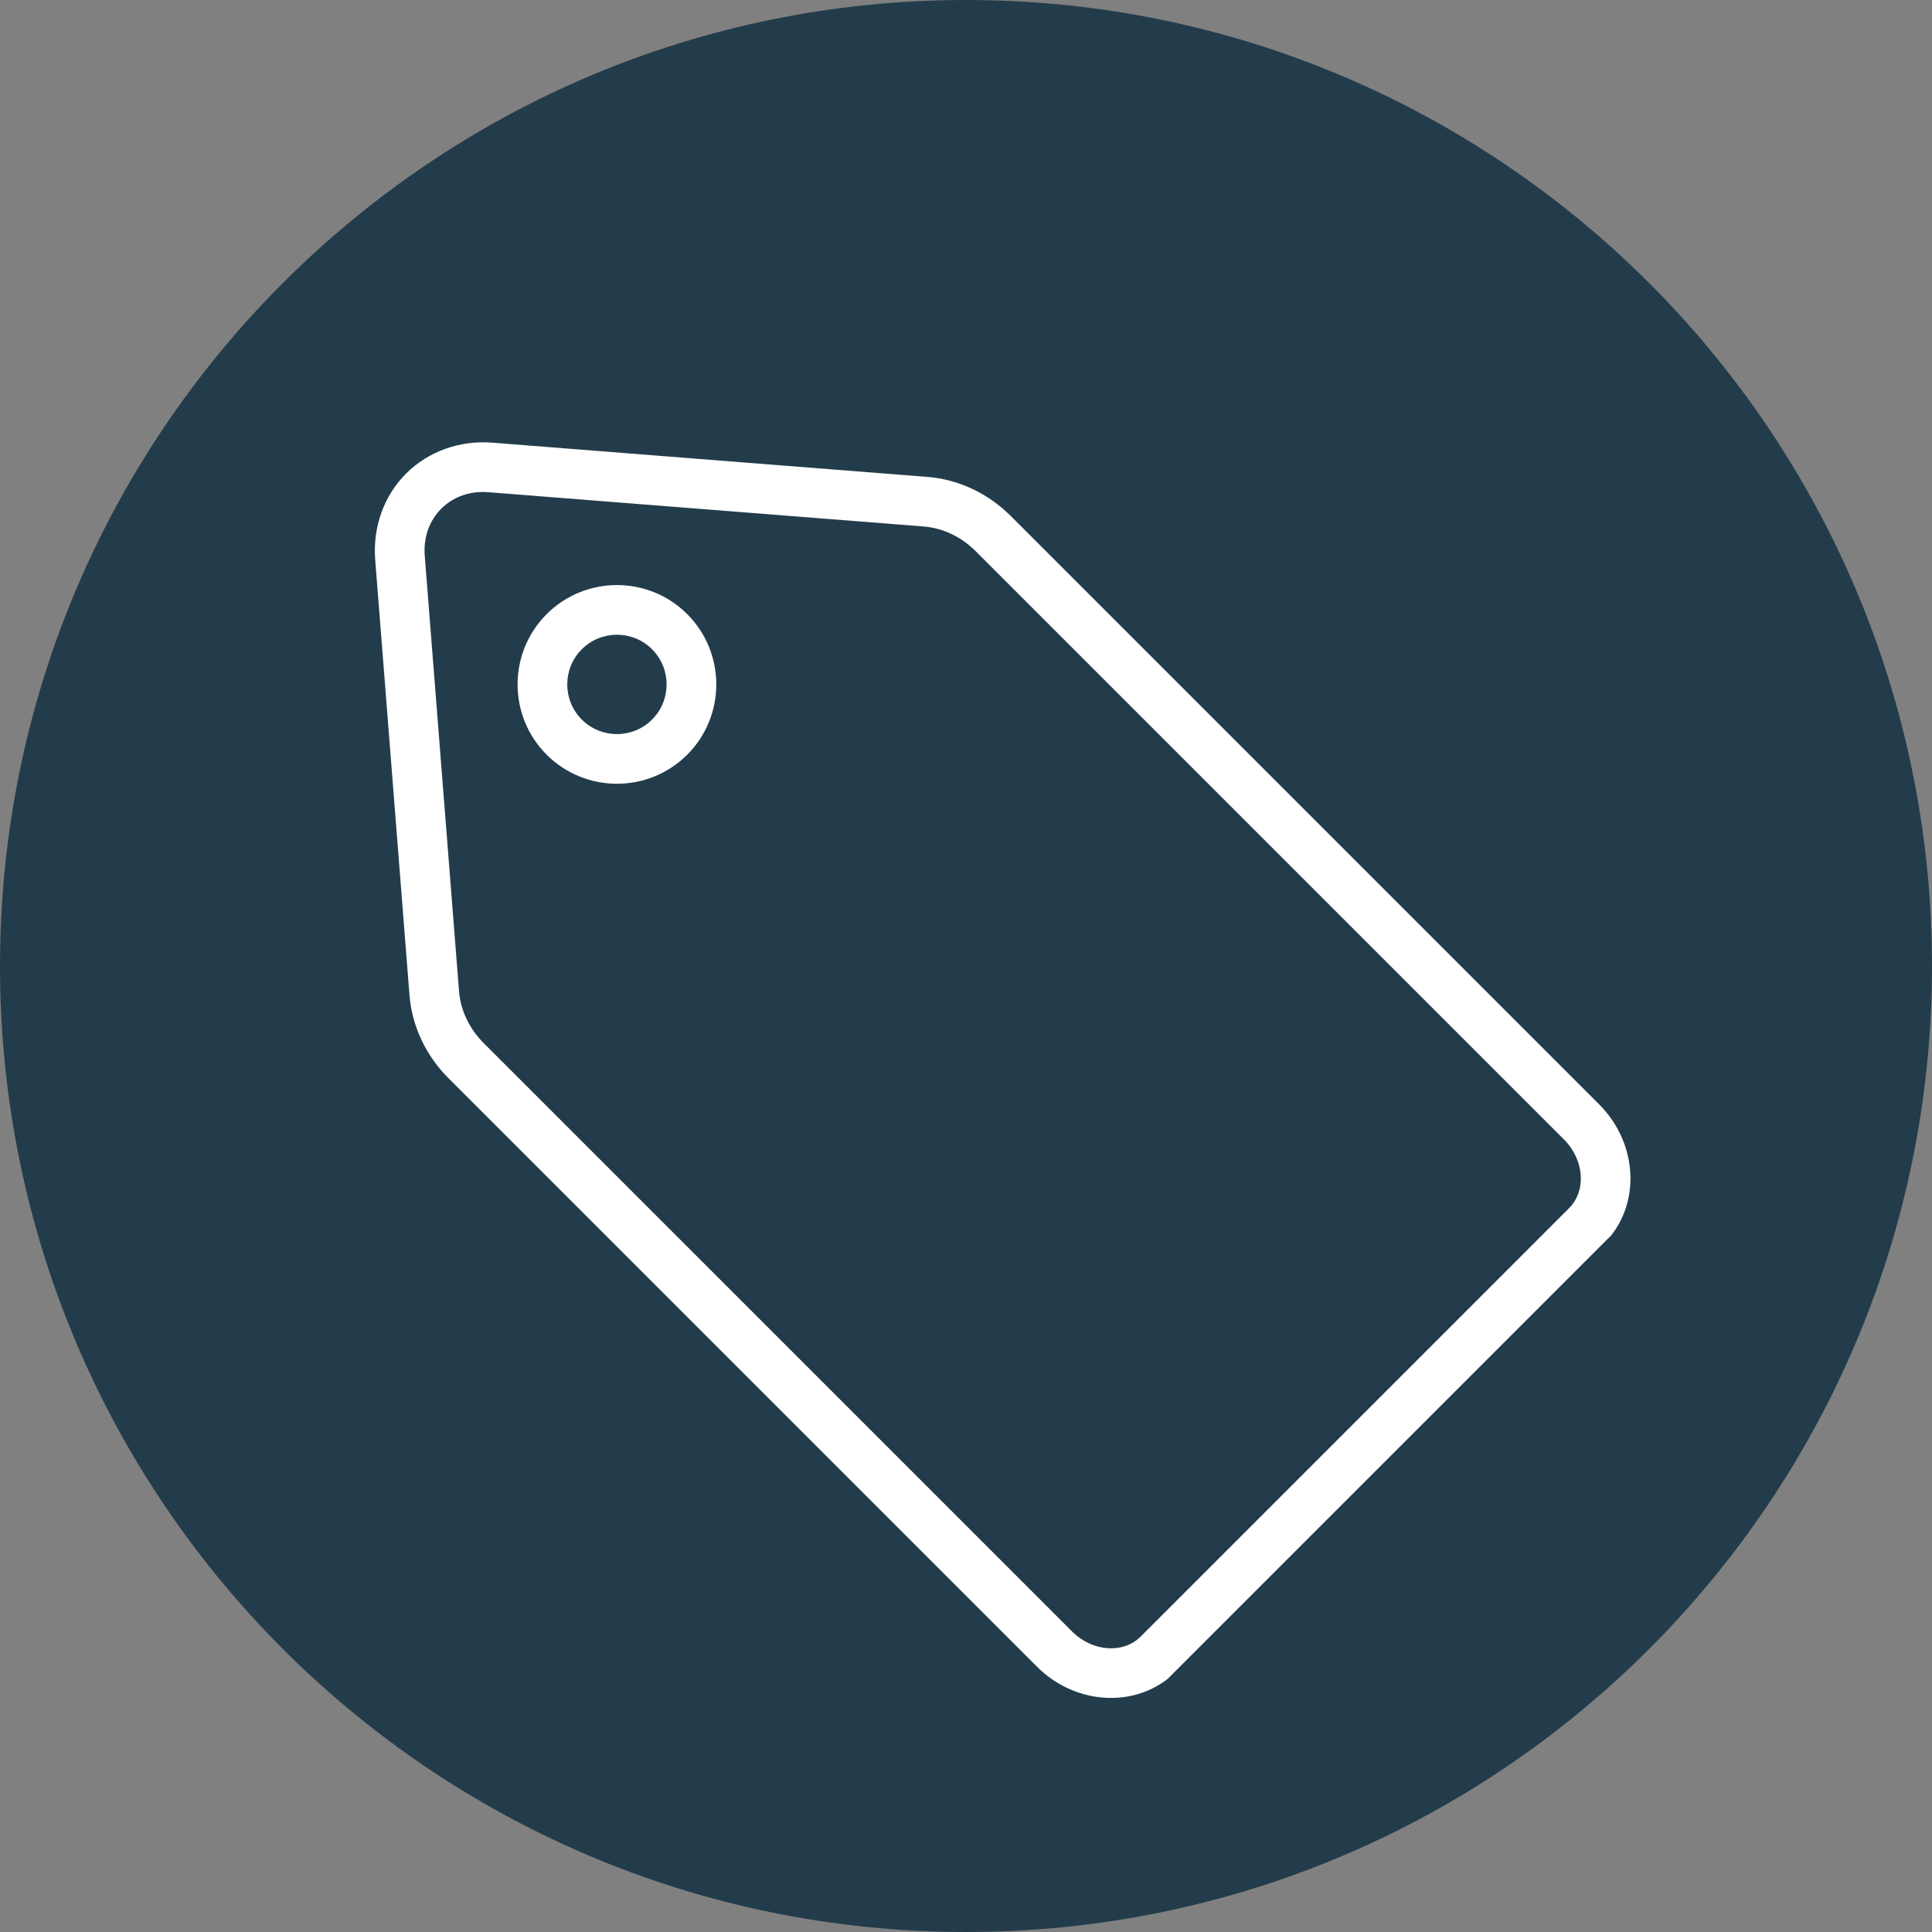
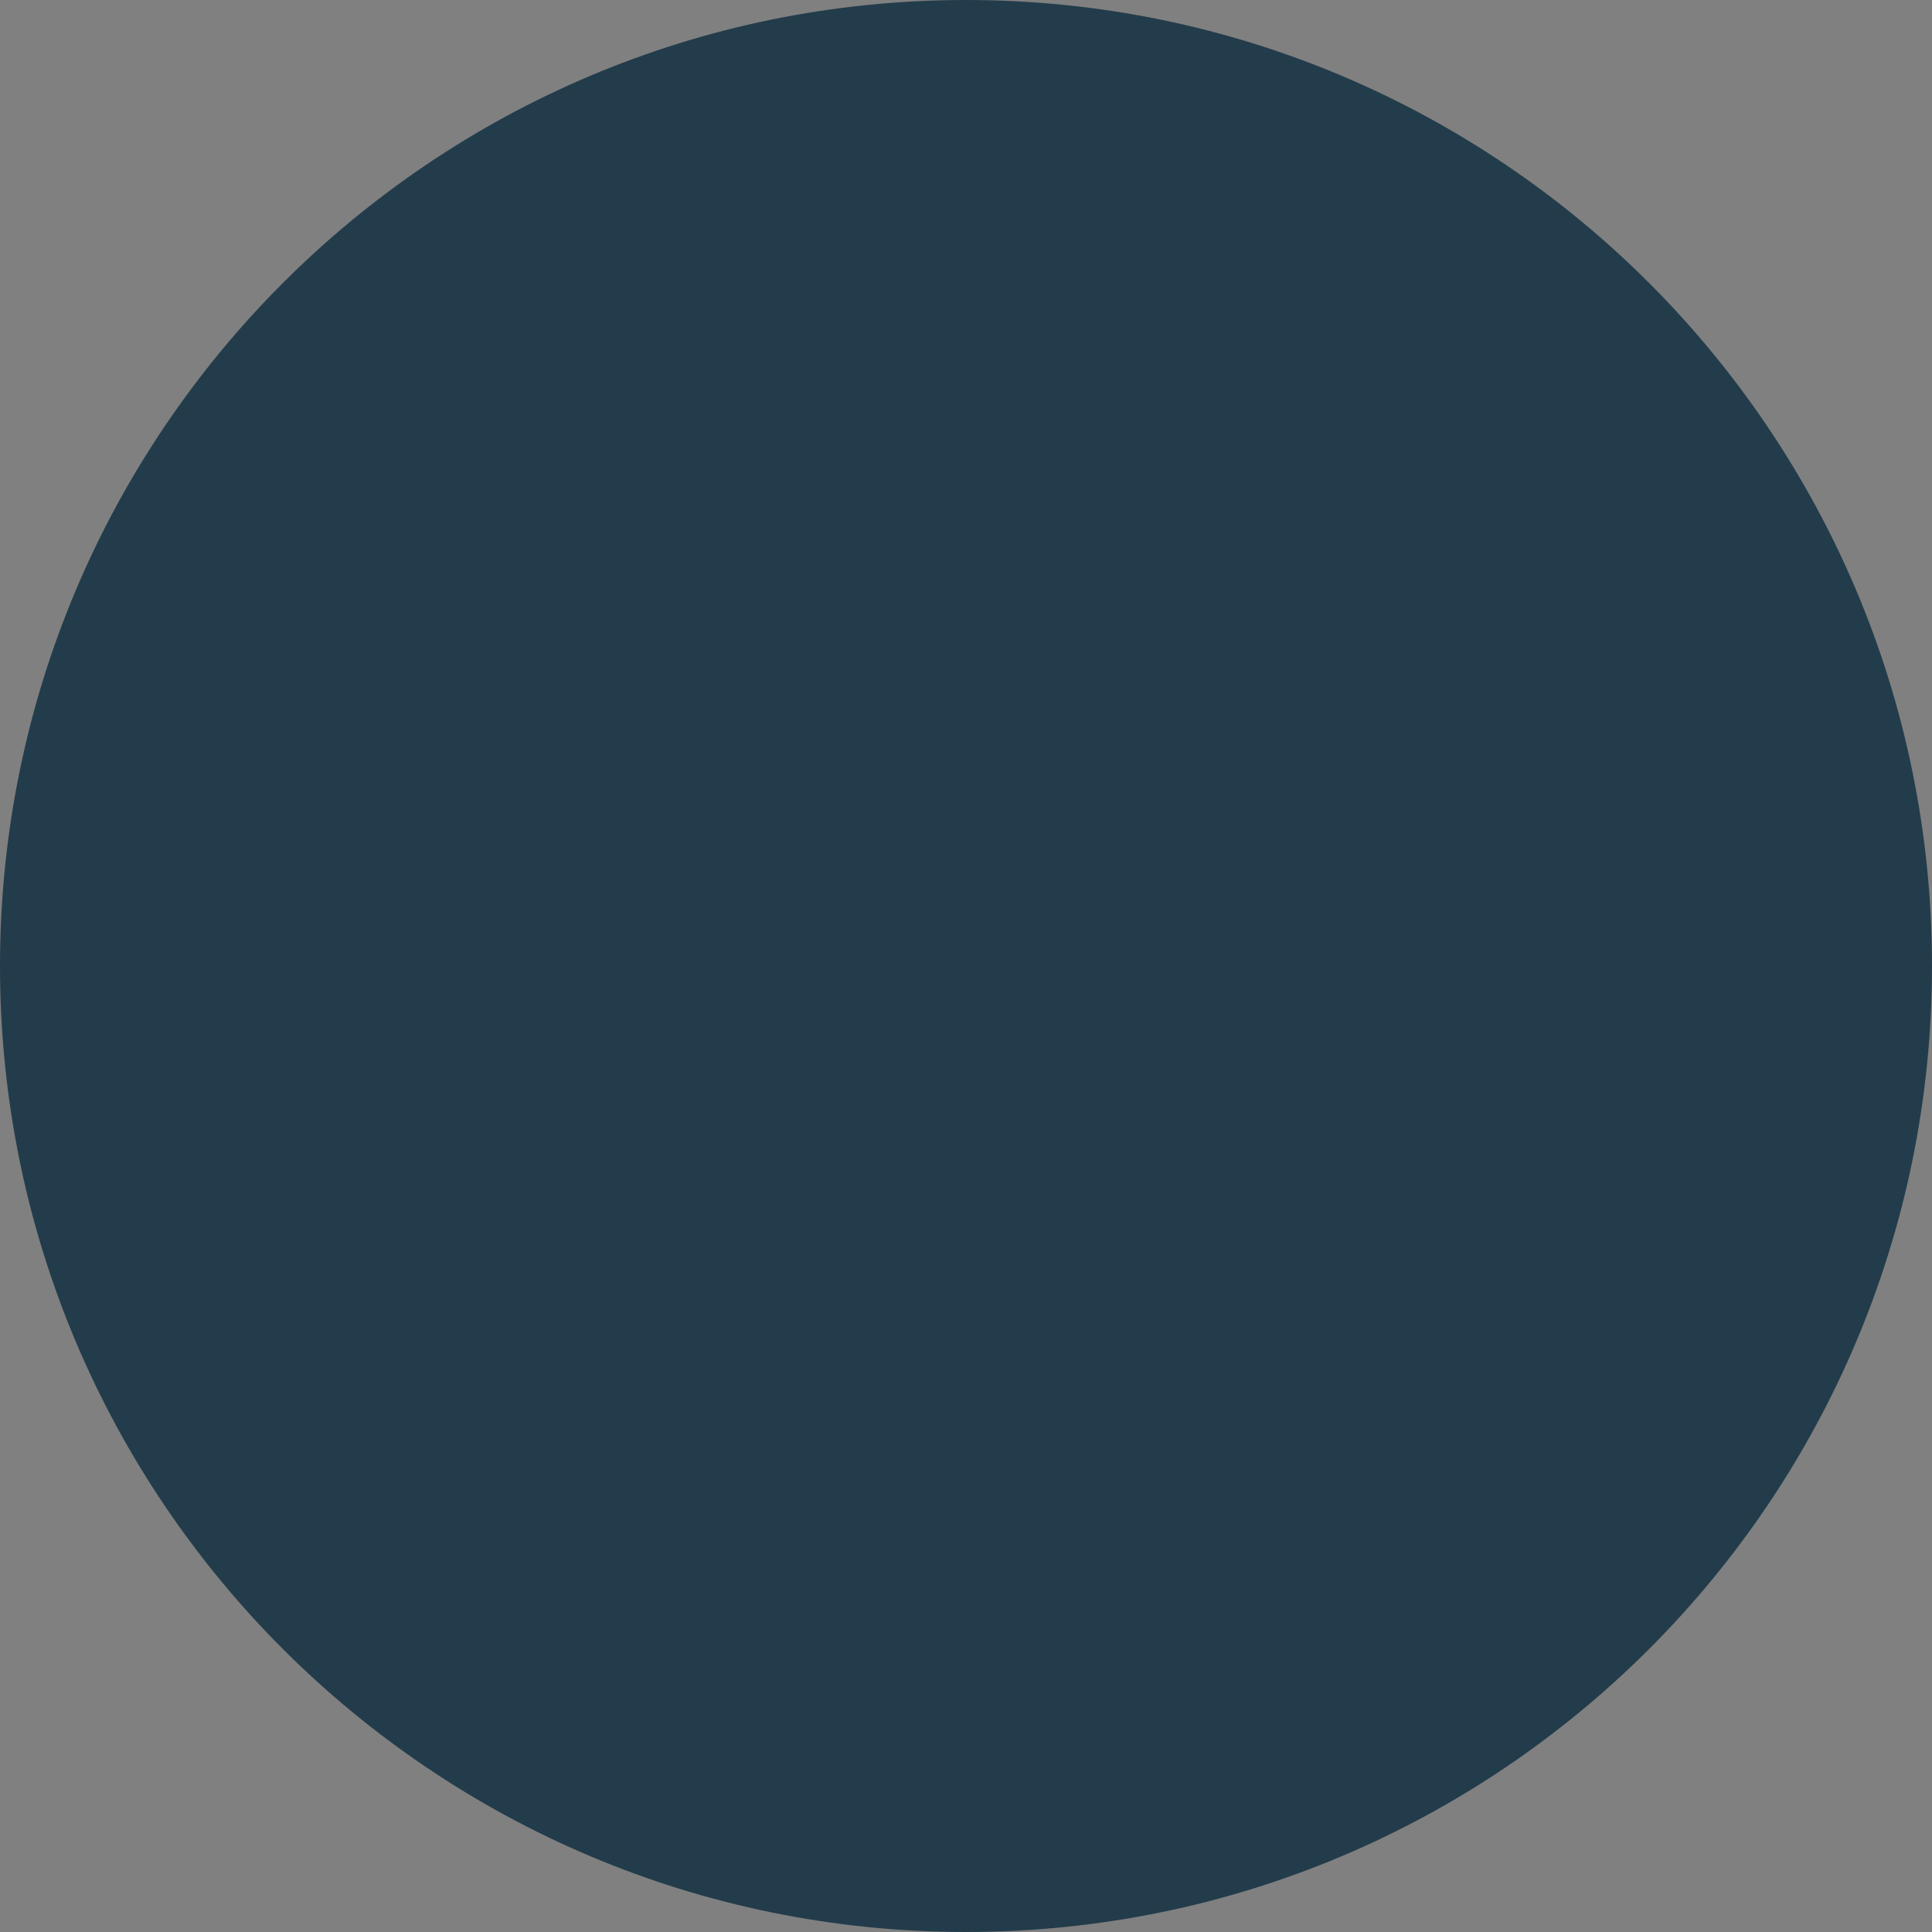
<svg xmlns="http://www.w3.org/2000/svg" width="500" zoomAndPan="magnify" viewBox="0 0 375 375" height="500" preserveAspectRatio="xMidYMid meet" version="1.0">
  <rect x="0" y="0" width="375" height="375" fill="#808080" stroke="none" />
  <defs>
    <clipPath id="42aa7f69e5">
      <path d="M 187.5 0 C 83.945 0 0 83.945 0 187.5 C 0 291.055 83.945 375 187.5 375 C 291.055 375 375 291.055 375 187.5 C 375 83.945 291.055 0 187.5 0 Z M 187.5 0 " clip-rule="nonzero" />
    </clipPath>
    <clipPath id="614af9aedd">
-       <path d="M 72 85 L 317 85 L 317 330 L 72 330 Z M 72 85 " clip-rule="nonzero" />
-     </clipPath>
+       </clipPath>
    <clipPath id="8e1f28bd63">
-       <path d="M 24.227 146.453 L 133.473 37.207 L 324.395 228.125 L 215.145 337.371 Z M 24.227 146.453 " clip-rule="nonzero" />
-     </clipPath>
+       </clipPath>
    <clipPath id="3f57b8918b">
      <path d="M 24.227 146.453 L 133.473 37.207 L 324.395 228.125 L 215.145 337.371 Z M 24.227 146.453 " clip-rule="nonzero" />
    </clipPath>
    <clipPath id="0a357db764">
-       <path d="M 100 113 L 140 113 L 140 153 L 100 153 Z M 100 113 " clip-rule="nonzero" />
-     </clipPath>
+       </clipPath>
    <clipPath id="355796f019">
      <path d="M 24.227 146.453 L 133.473 37.207 L 324.395 228.125 L 215.145 337.371 Z M 24.227 146.453 " clip-rule="nonzero" />
    </clipPath>
    <clipPath id="97767dfd3c">
      <path d="M 24.227 146.453 L 133.473 37.207 L 324.395 228.125 L 215.145 337.371 Z M 24.227 146.453 " clip-rule="nonzero" />
    </clipPath>
  </defs>
  <g clip-path="url(#42aa7f69e5)">
    <rect x="-37.5" width="450" fill="#233c4b" y="-37.5" height="450" fill-opacity="1" />
  </g>
  <g clip-path="url(#614af9aedd)">
    <g clip-path="url(#8e1f28bd63)">
      <g clip-path="url(#3f57b8918b)">
-         <path fill="#ffffff" d="M 180.02 92.57 L 95.566 85.922 C 89.234 85.426 83.129 87.613 78.824 91.918 C 74.516 96.227 72.328 102.328 72.828 108.664 L 79.477 193.113 C 79.945 199.121 82.637 204.867 87.055 209.285 L 201.258 323.488 C 208.965 331.195 221.07 331.633 228.238 324.465 L 311.367 241.336 C 318.539 234.164 318.098 222.062 310.391 214.355 L 196.188 100.152 C 191.77 95.734 186.027 93.043 180.02 92.57 Z M 303.57 221.176 C 307.516 225.121 307.953 231.109 304.547 234.516 L 221.418 317.645 C 218.012 321.051 212.027 320.613 208.078 316.664 L 93.875 202.465 C 91.082 199.668 89.383 196.078 89.094 192.355 L 82.445 107.902 C 82.164 104.34 83.301 101.086 85.645 98.738 C 87.988 96.395 91.242 95.258 94.809 95.539 L 179.266 102.188 C 182.984 102.48 186.574 104.18 189.367 106.973 Z M 303.57 221.176 " fill-opacity="1" fill-rule="nonzero" />
-       </g>
+         </g>
    </g>
  </g>
  <g clip-path="url(#0a357db764)">
    <g clip-path="url(#355796f019)">
      <g clip-path="url(#97767dfd3c)">
        <path fill="#ffffff" d="M 106.105 119.203 C 98.582 126.727 98.586 138.965 106.105 146.484 C 113.629 154.008 125.867 154.008 133.391 146.484 C 140.914 138.961 140.91 126.723 133.391 119.203 C 125.867 111.68 113.629 111.68 106.105 119.203 Z M 126.566 139.664 C 122.809 143.426 116.688 143.426 112.926 139.664 C 109.164 135.902 109.168 129.781 112.926 126.023 C 116.688 122.262 122.805 122.262 126.566 126.023 C 130.328 129.785 130.328 135.906 126.566 139.664 Z M 126.566 139.664 " fill-opacity="1" fill-rule="nonzero" />
      </g>
    </g>
  </g>
</svg>